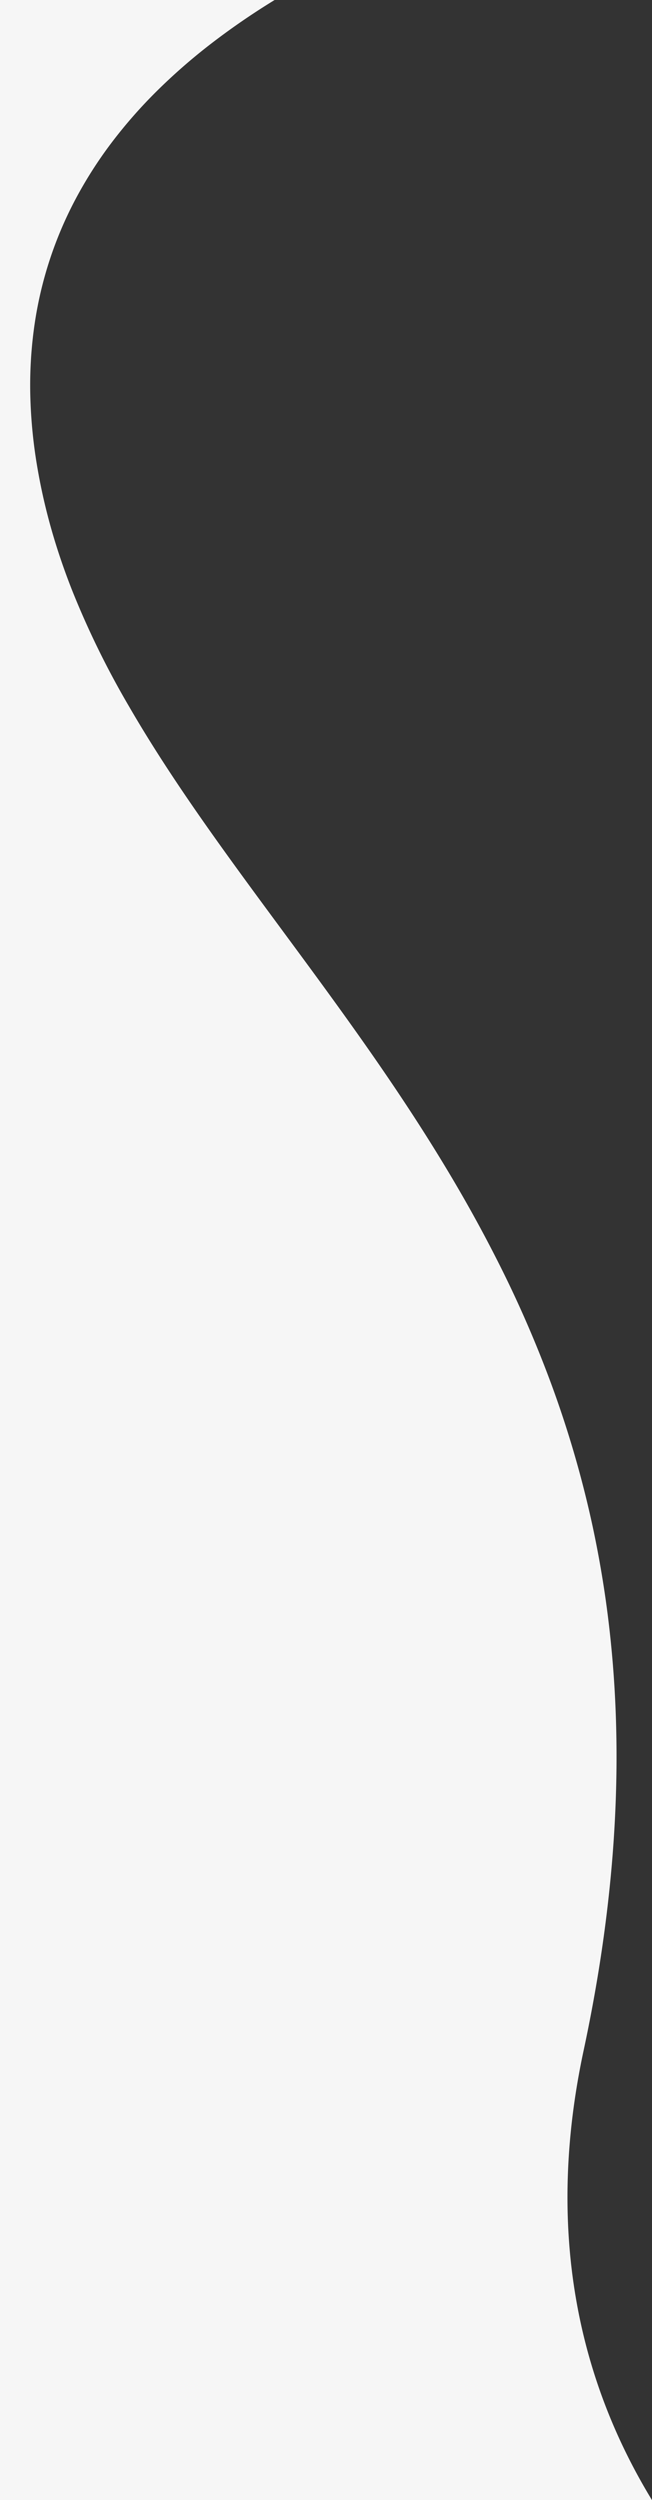
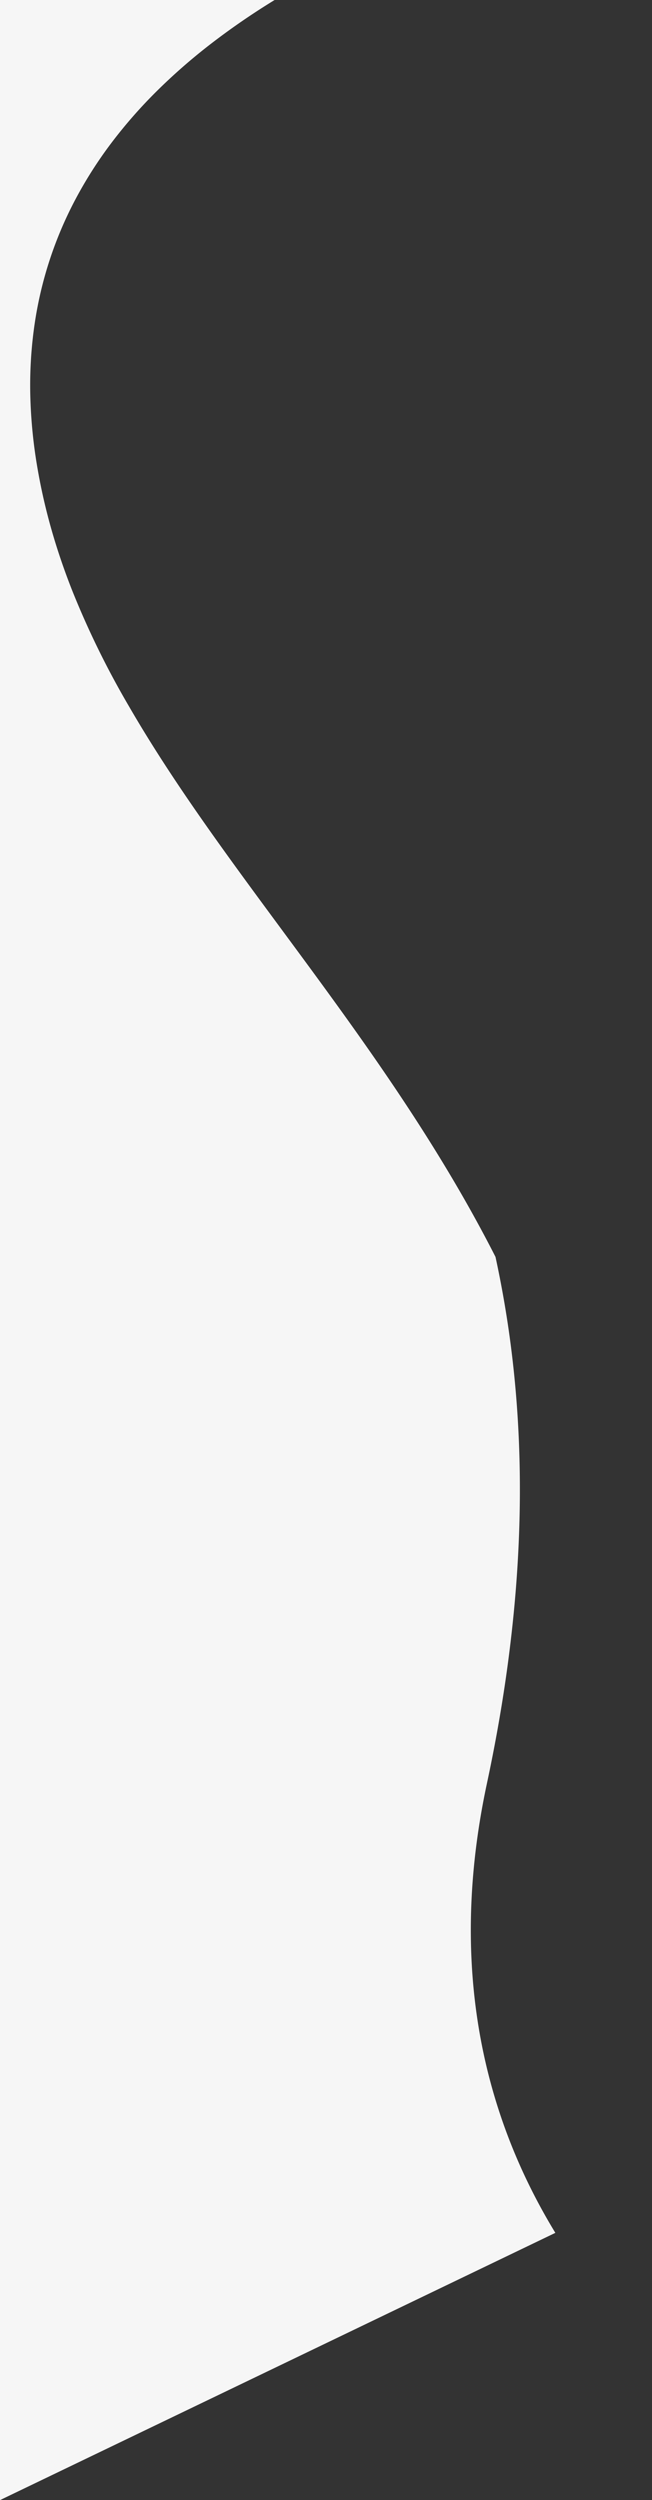
<svg xmlns="http://www.w3.org/2000/svg" width="205.324" height="786.999" viewBox="0 0 205.324 786.999">
  <rect x="0" y="0" width="205.324" height="786.999" fill="#333333" stroke="none" />
-   <path id="Path_1" data-name="Path 1" d="M0,873V86H86.478A227.279,227.279,0,0,0,66.57,99.671a183.905,183.905,0,0,0-17.181,14.99,152.543,152.543,0,0,0-14.307,16.326A132.355,132.355,0,0,0,23.8,148.668a121.455,121.455,0,0,0-12.924,39.507,133.615,133.615,0,0,0-1.345,21.866,156.413,156.413,0,0,0,2.264,23.3A185.151,185.151,0,0,0,16.292,253c1.789,6.244,3.964,12.618,6.465,18.943a271.7,271.7,0,0,0,17.832,36.349c13.741,23.75,30.56,46.535,48.367,70.657l0,.005.017.022c15.493,20.99,31.514,42.694,46.217,66.113,7.94,12.646,14.76,24.606,20.85,36.564a365.6,365.6,0,0,1,17.545,39.965,332.845,332.845,0,0,1,12.892,44.167c1.7,7.84,3.145,15.885,4.281,23.911,1.171,8.281,2.05,16.78,2.612,25.262.58,8.731.841,17.718.777,26.714-.067,9.241-.48,18.752-1.228,28.266-.77,9.778-1.915,19.844-3.4,29.919-1.524,10.33-3.456,20.986-5.742,31.672-11.148,52.118-3.9,99.716,21.545,141.472ZM86.478,86Z" transform="translate(0 -85.998)" fill="#F6F6F6" />
+   <path id="Path_1" data-name="Path 1" d="M0,873V86H86.478A227.279,227.279,0,0,0,66.57,99.671a183.905,183.905,0,0,0-17.181,14.99,152.543,152.543,0,0,0-14.307,16.326A132.355,132.355,0,0,0,23.8,148.668a121.455,121.455,0,0,0-12.924,39.507,133.615,133.615,0,0,0-1.345,21.866,156.413,156.413,0,0,0,2.264,23.3A185.151,185.151,0,0,0,16.292,253c1.789,6.244,3.964,12.618,6.465,18.943a271.7,271.7,0,0,0,17.832,36.349c13.741,23.75,30.56,46.535,48.367,70.657l0,.005.017.022c15.493,20.99,31.514,42.694,46.217,66.113,7.94,12.646,14.76,24.606,20.85,36.564c1.7,7.84,3.145,15.885,4.281,23.911,1.171,8.281,2.05,16.78,2.612,25.262.58,8.731.841,17.718.777,26.714-.067,9.241-.48,18.752-1.228,28.266-.77,9.778-1.915,19.844-3.4,29.919-1.524,10.33-3.456,20.986-5.742,31.672-11.148,52.118-3.9,99.716,21.545,141.472ZM86.478,86Z" transform="translate(0 -85.998)" fill="#F6F6F6" />
</svg>